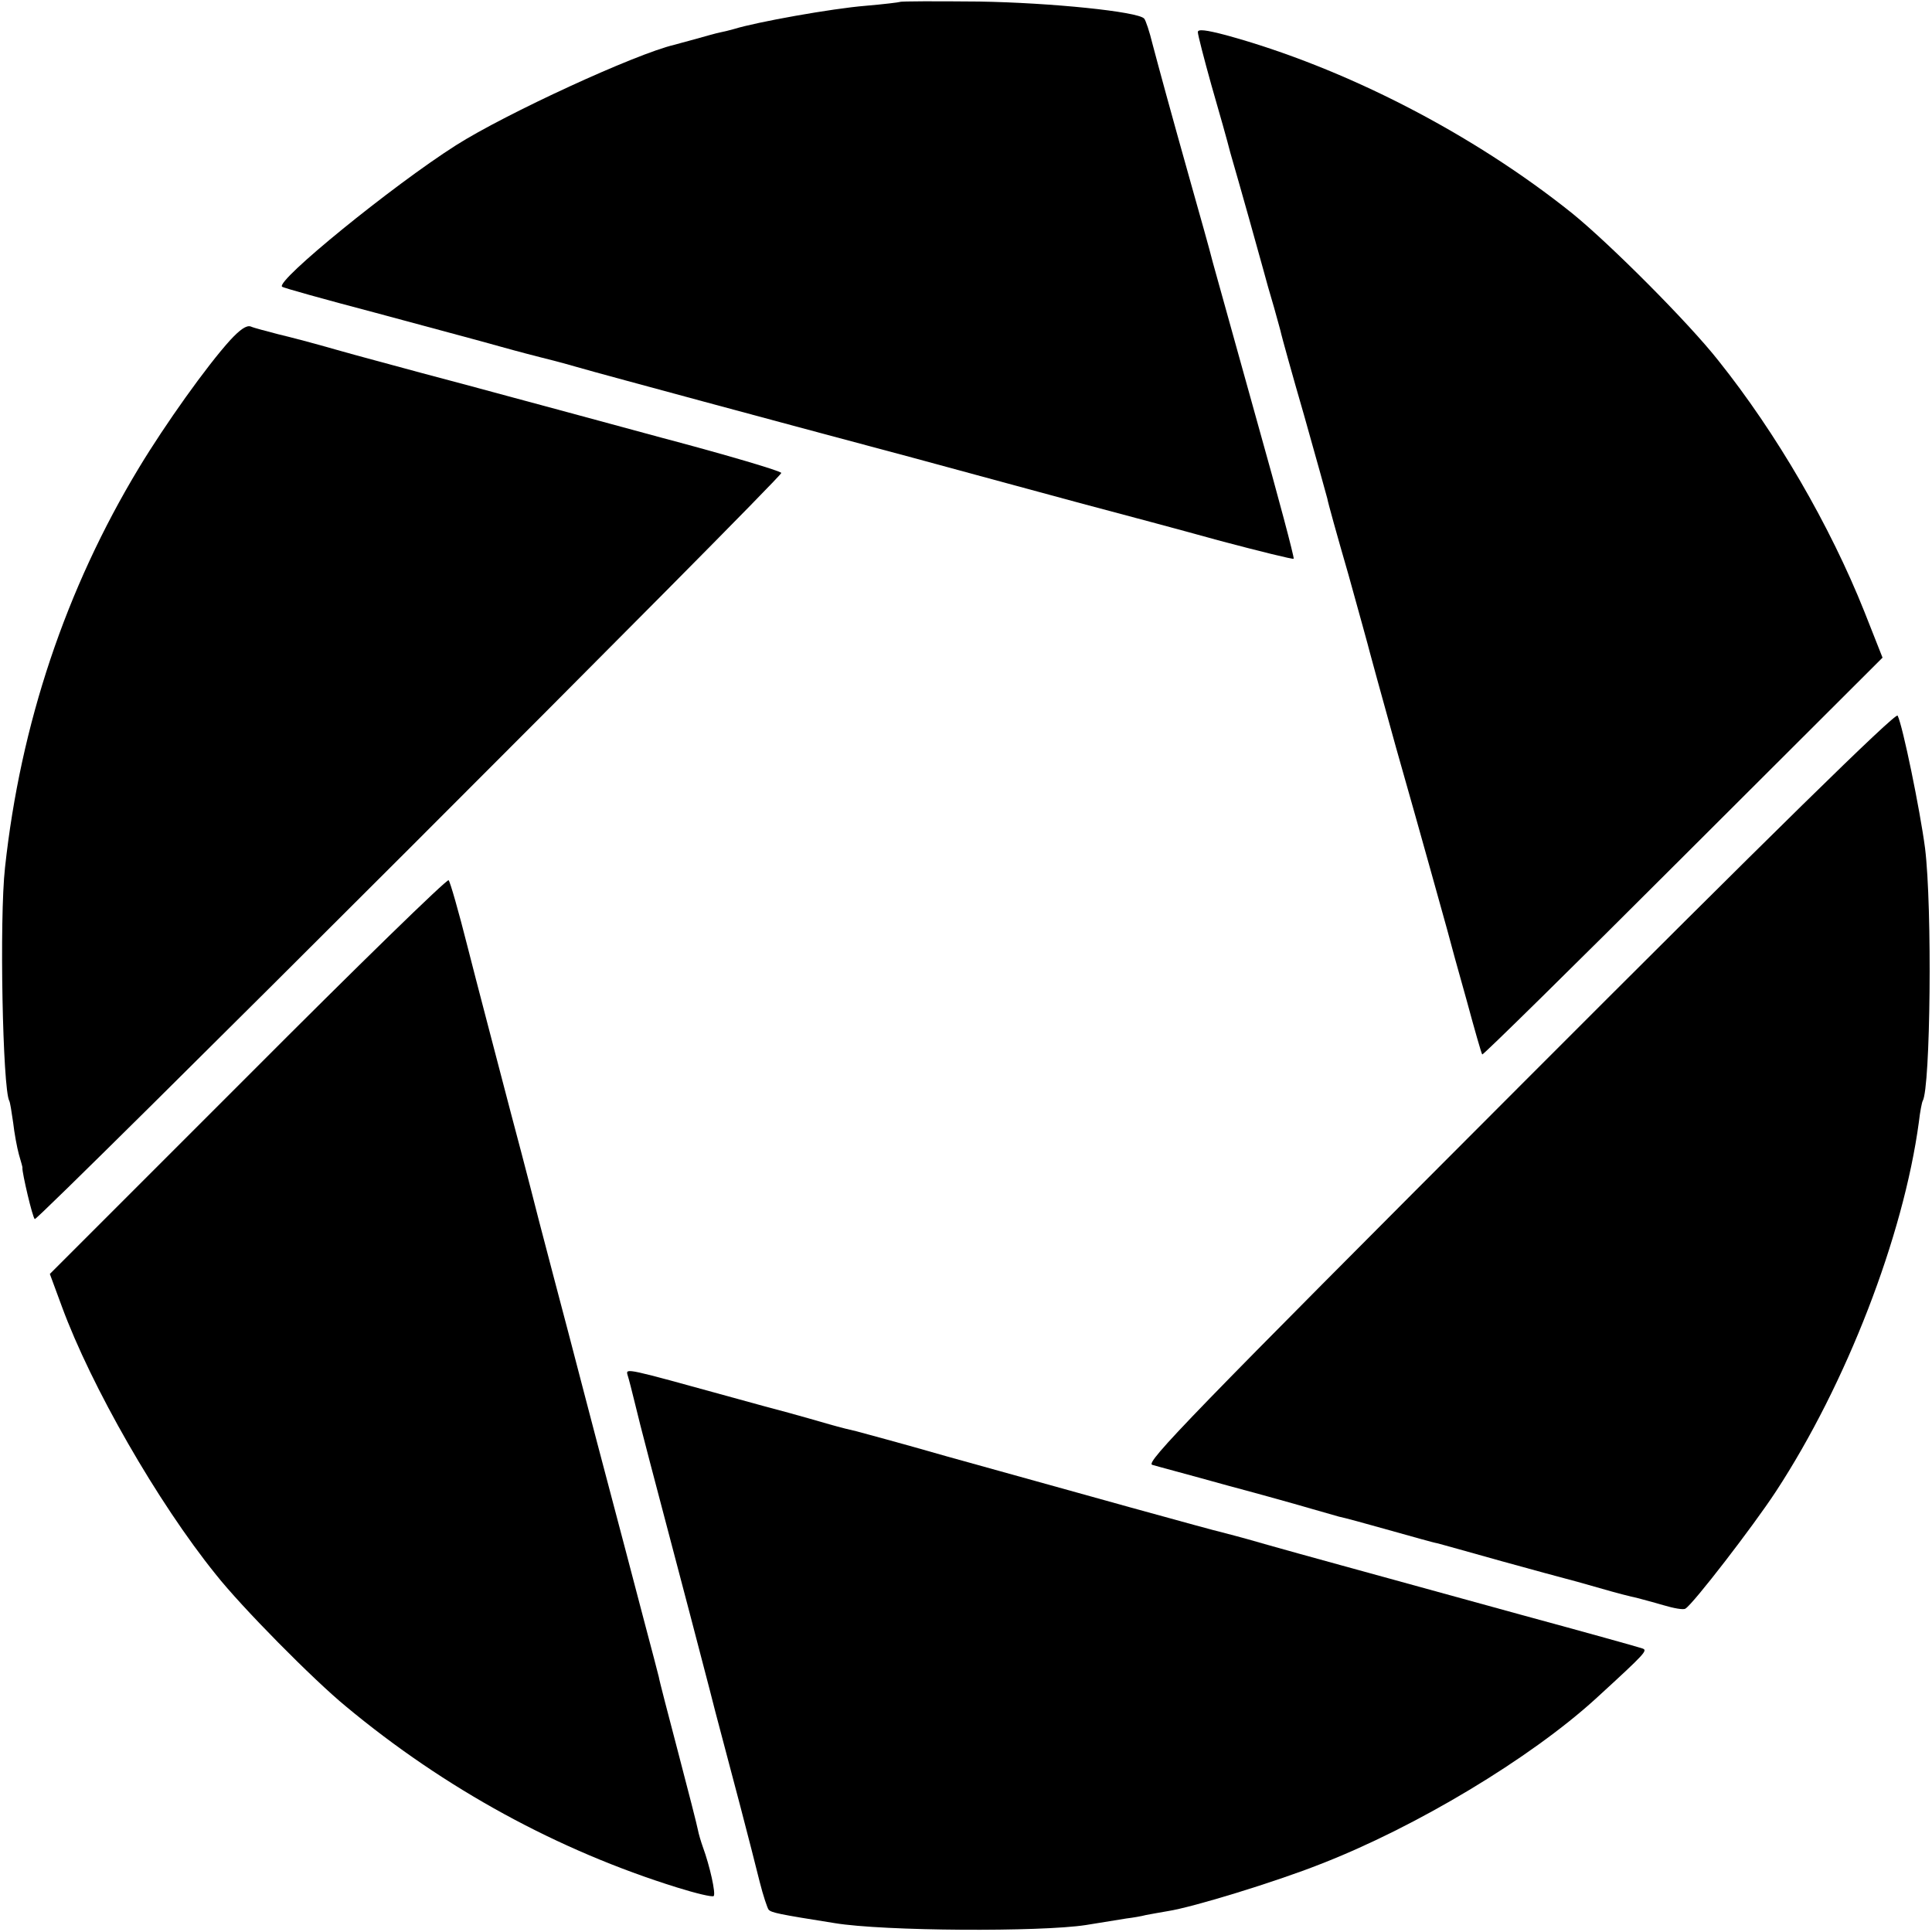
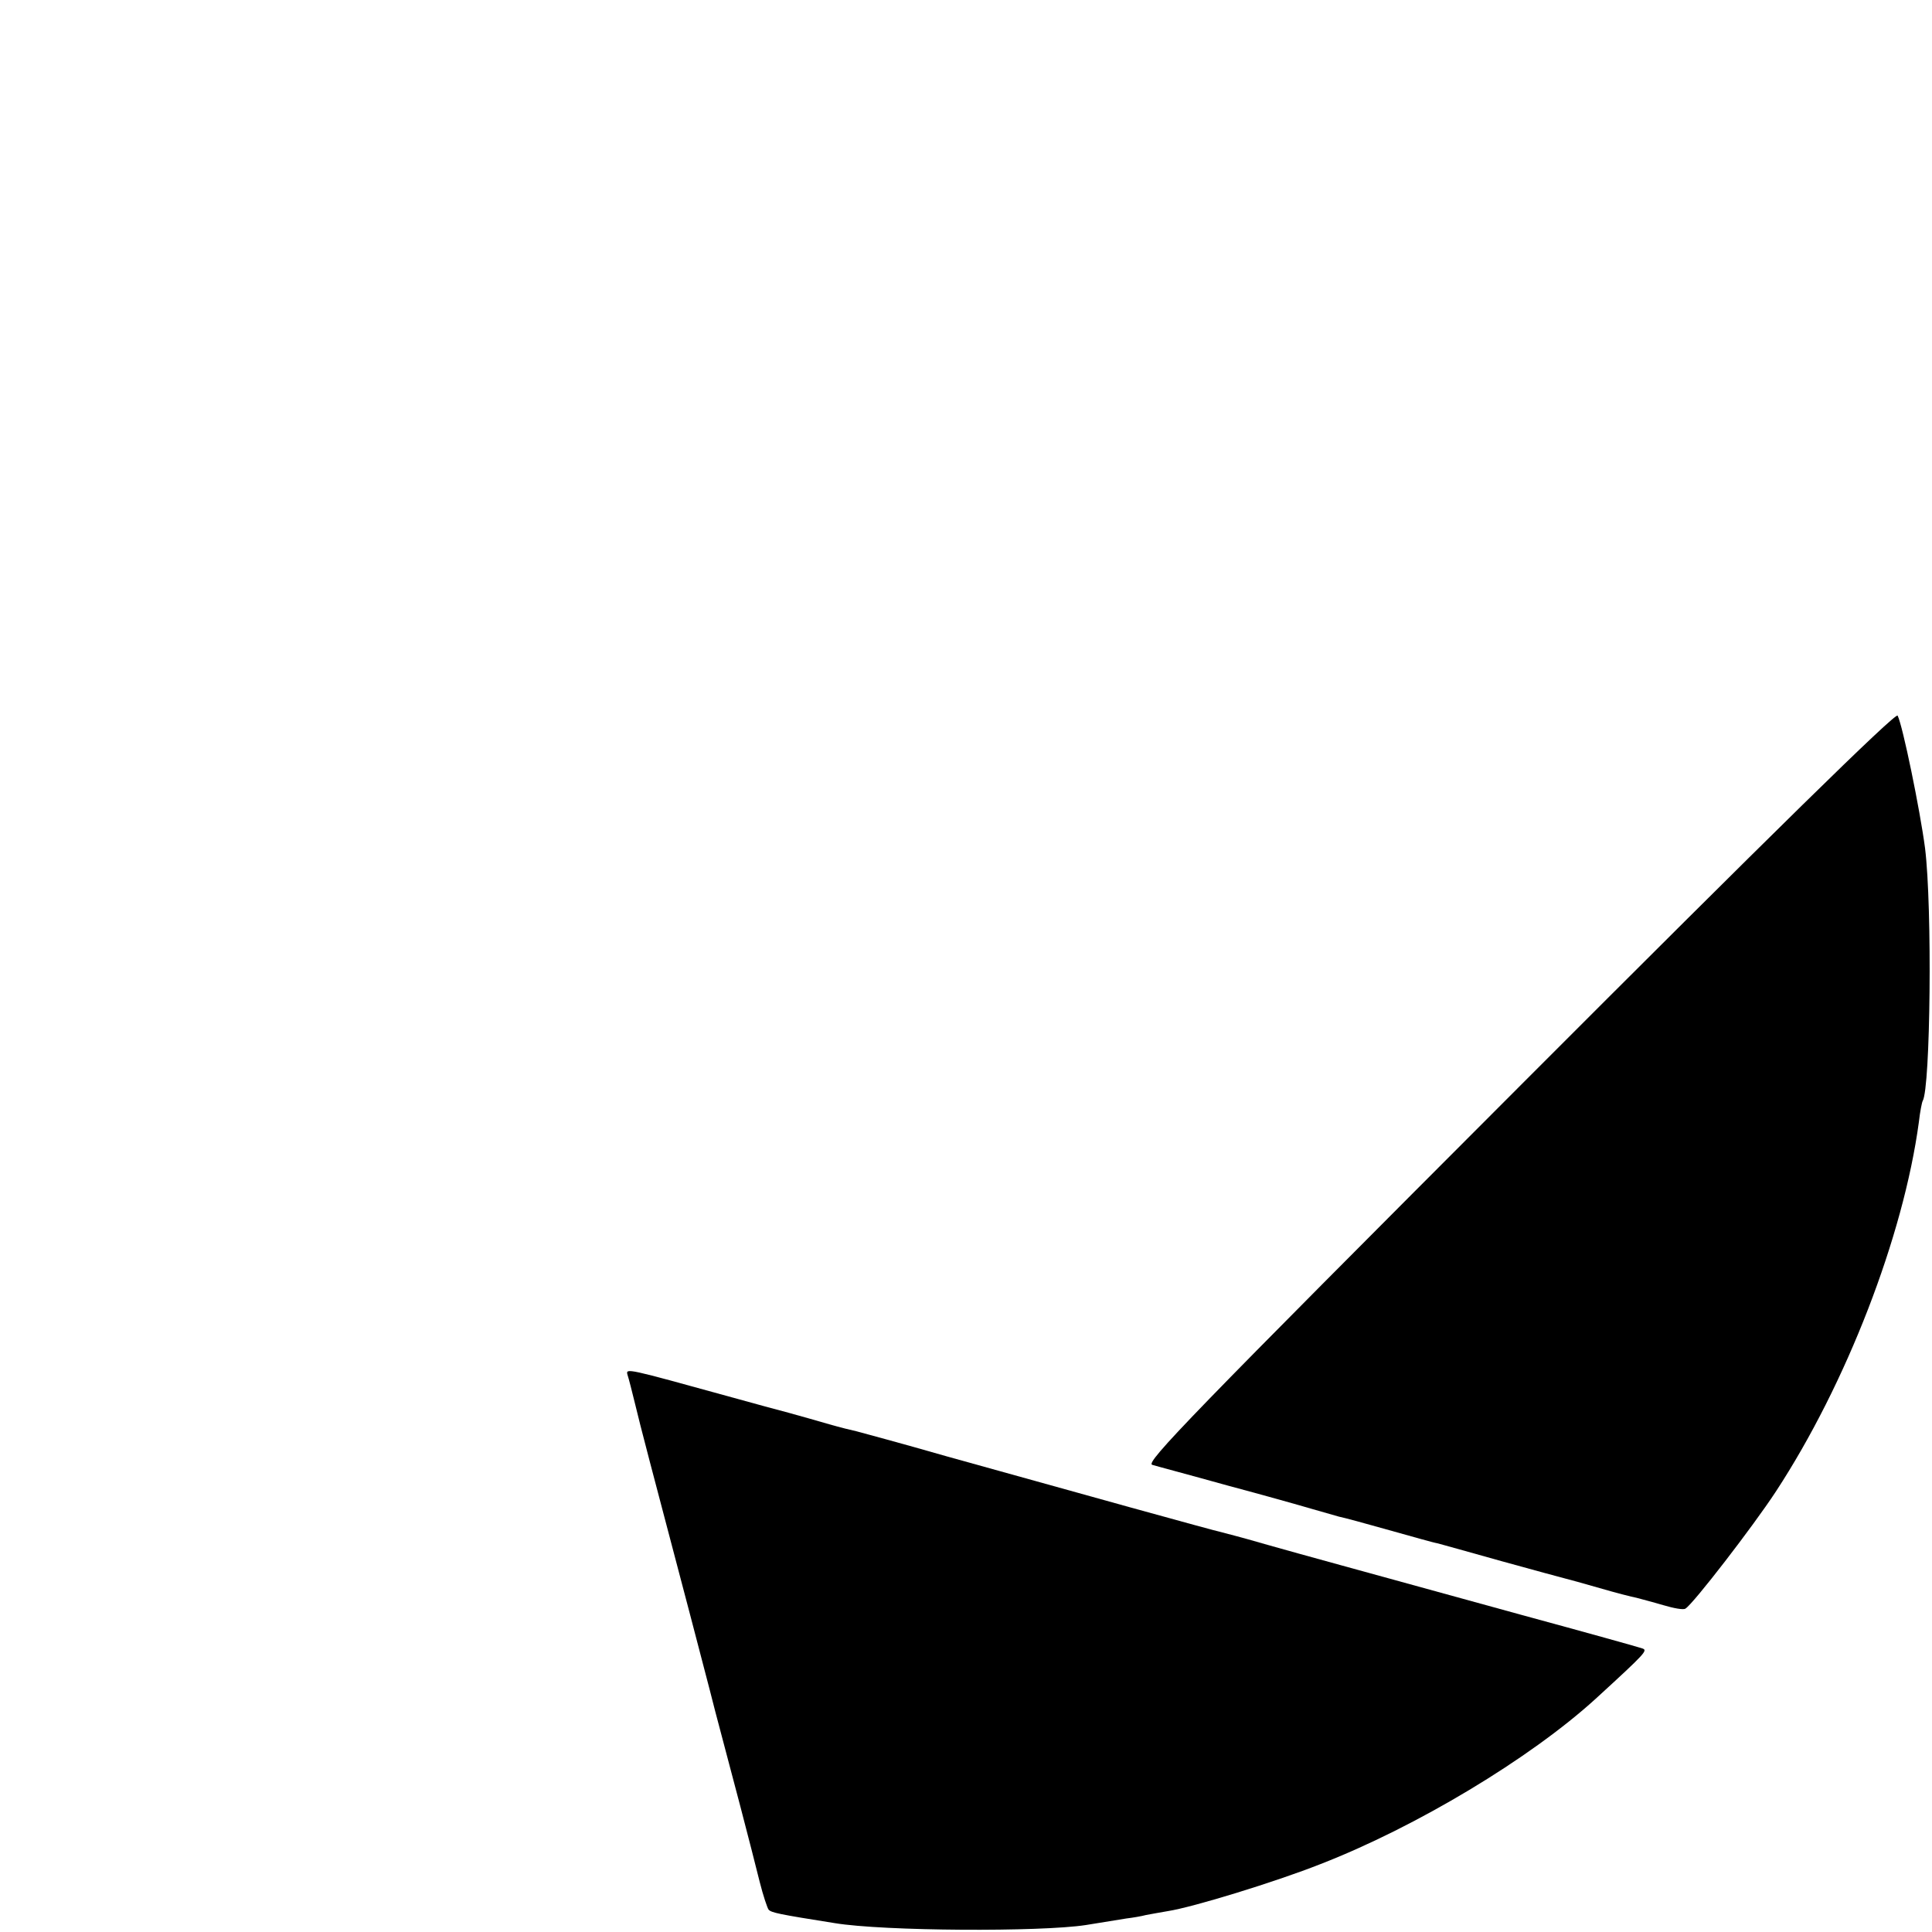
<svg xmlns="http://www.w3.org/2000/svg" version="1.0" width="500pt" height="500pt" viewBox="0 0 500 500" preserveAspectRatio="xMidYMid meet">
  <g transform="translate(0,500) scale(0.1,-0.1)" fill="#000000" stroke="none">
-     <path d="M2329 4995 c-2 -1 -42 -6 -89 -10 -87 -7 -282 -42 -340 -60 -10 -3 -27 -7 -37 -9 -10 -2 -38 -10 -63 -17 -25 -7 -49 -13 -55 -15 -99 -23 -436 -178 -565 -260 -165 -105 -467 -351 -450 -366 3 -3 111 -33 240 -67 129 -35 276 -74 325 -88 50 -14 97 -26 105 -28 8 -2 49 -12 90 -24 41 -12 190 -52 330 -90 140 -38 383 -103 540 -145 157 -43 359 -97 450 -122 91 -24 248 -66 349 -94 102 -27 187 -48 189 -46 2 3 -40 161 -94 353 -53 191 -105 377 -115 413 -9 36 -34 124 -54 195 -58 206 -85 306 -102 370 -8 33 -18 63 -22 67 -16 18 -241 41 -427 44 -111 1 -203 1 -205 -1z" />
-     <path d="M3100 4917 c0 -7 16 -69 35 -137 20 -69 42 -147 49 -175 25 -86 76 -268 86 -305 5 -19 17 -62 27 -95 9 -33 18 -64 19 -70 1 -5 27 -100 59 -210 31 -110 58 -207 60 -215 1 -8 26 -98 55 -198 28 -101 53 -191 55 -200 7 -26 20 -74 68 -247 74 -260 117 -417 132 -470 7 -27 30 -111 51 -185 20 -74 38 -137 40 -139 2 -2 236 228 520 512 l516 515 -47 119 c-89 223 -227 461 -378 650 -78 99 -280 301 -377 380 -258 207 -590 378 -897 462 -53 14 -73 16 -73 8z" />
-     <path d="M596 4120 c-61 -67 -169 -219 -236 -330 -190 -314 -307 -665 -347 -1035 -15 -133 -6 -574 11 -604 2 -3 6 -28 10 -56 3 -27 10 -65 15 -83 5 -18 10 -33 9 -35 -1 -11 26 -128 32 -132 8 -5 1933 1919 1932 1931 -1 5 -139 46 -309 91 -169 46 -351 95 -403 109 -52 14 -151 41 -220 59 -69 19 -168 45 -220 60 -52 15 -120 33 -150 40 -30 8 -62 16 -71 20 -11 4 -28 -8 -53 -35z" />
-     <path d="M3932 2188 c-852 -853 -969 -974 -950 -979 13 -4 100 -27 193 -53 94 -25 193 -53 220 -61 28 -8 59 -17 70 -20 11 -2 70 -18 130 -35 61 -17 117 -33 125 -34 8 -2 83 -23 165 -46 83 -23 157 -43 165 -45 8 -2 49 -13 90 -25 41 -12 84 -23 95 -25 11 -3 42 -11 69 -19 27 -8 53 -13 58 -9 20 12 175 213 234 303 182 278 330 660 370 956 3 27 8 52 10 55 20 34 25 500 6 654 -13 99 -58 318 -71 343 -5 9 -325 -305 -979 -960z" />
-     <path d="M642 2216 l-513 -513 31 -84 c76 -207 248 -507 398 -693 67 -85 253 -273 337 -342 256 -213 549 -373 858 -469 48 -15 90 -25 94 -22 6 6 -10 78 -28 127 -5 14 -11 34 -13 45 -2 11 -25 101 -51 200 -26 99 -49 187 -50 195 -2 8 -19 74 -38 145 -72 275 -110 416 -154 585 -25 96 -61 234 -80 305 -19 72 -36 137 -38 145 -2 8 -34 134 -73 280 -38 146 -89 339 -112 430 -23 91 -45 168 -49 172 -4 4 -237 -223 -519 -506z" />
+     <path d="M3932 2188 c-852 -853 -969 -974 -950 -979 13 -4 100 -27 193 -53 94 -25 193 -53 220 -61 28 -8 59 -17 70 -20 11 -2 70 -18 130 -35 61 -17 117 -33 125 -34 8 -2 83 -23 165 -46 83 -23 157 -43 165 -45 8 -2 49 -13 90 -25 41 -12 84 -23 95 -25 11 -3 42 -11 69 -19 27 -8 53 -13 58 -9 20 12 175 213 234 303 182 278 330 660 370 956 3 27 8 52 10 55 20 34 25 500 6 654 -13 99 -58 318 -71 343 -5 9 -325 -305 -979 -960" />
    <path d="M1624 1442 c3 -9 12 -44 20 -77 13 -55 41 -161 142 -544 19 -74 49 -186 65 -250 17 -64 46 -174 65 -246 19 -72 41 -159 50 -195 9 -36 20 -68 23 -72 7 -8 26 -12 171 -35 127 -21 533 -23 650 -5 41 7 89 14 105 17 17 2 40 6 51 9 12 2 37 7 56 10 65 10 280 76 396 122 247 96 542 273 712 428 131 120 135 125 120 130 -8 3 -148 42 -310 86 -483 133 -550 151 -660 182 -58 17 -112 31 -120 33 -16 3 -366 100 -710 196 -118 34 -223 62 -234 65 -10 2 -42 10 -70 18 -28 8 -76 22 -106 30 -30 8 -97 26 -147 40 -272 75 -274 76 -269 58z" />
  </g>
</svg>